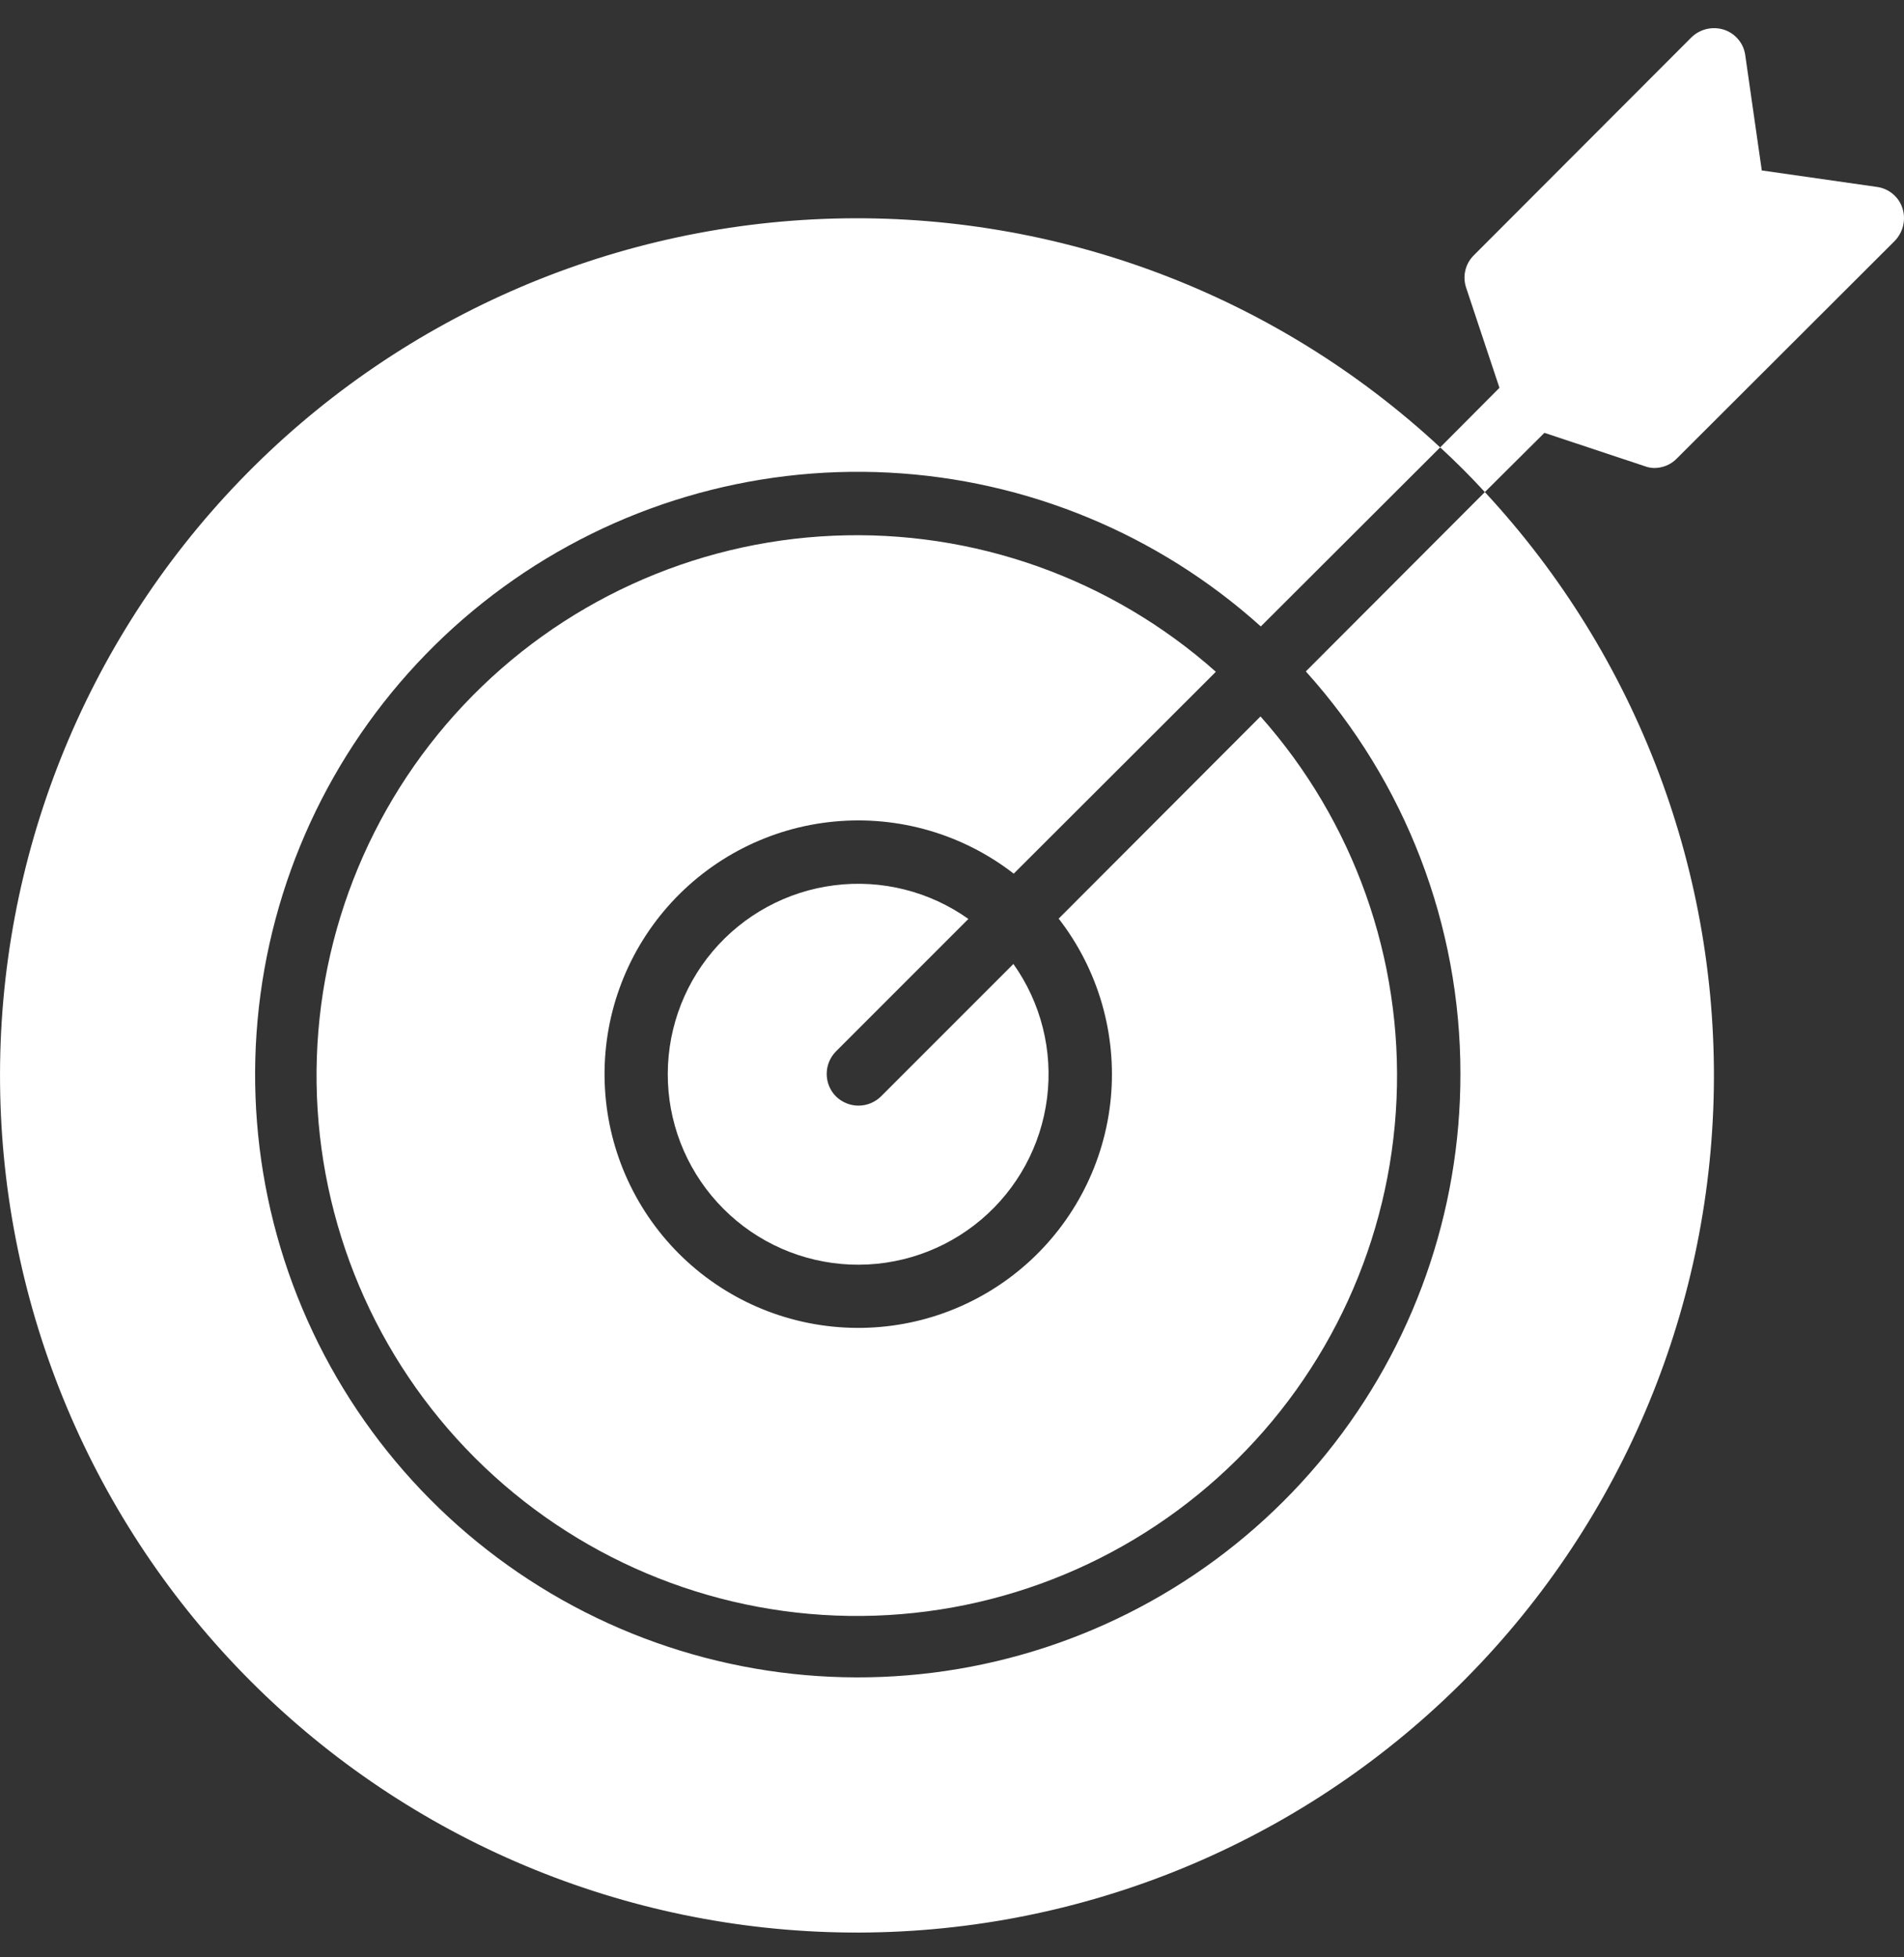
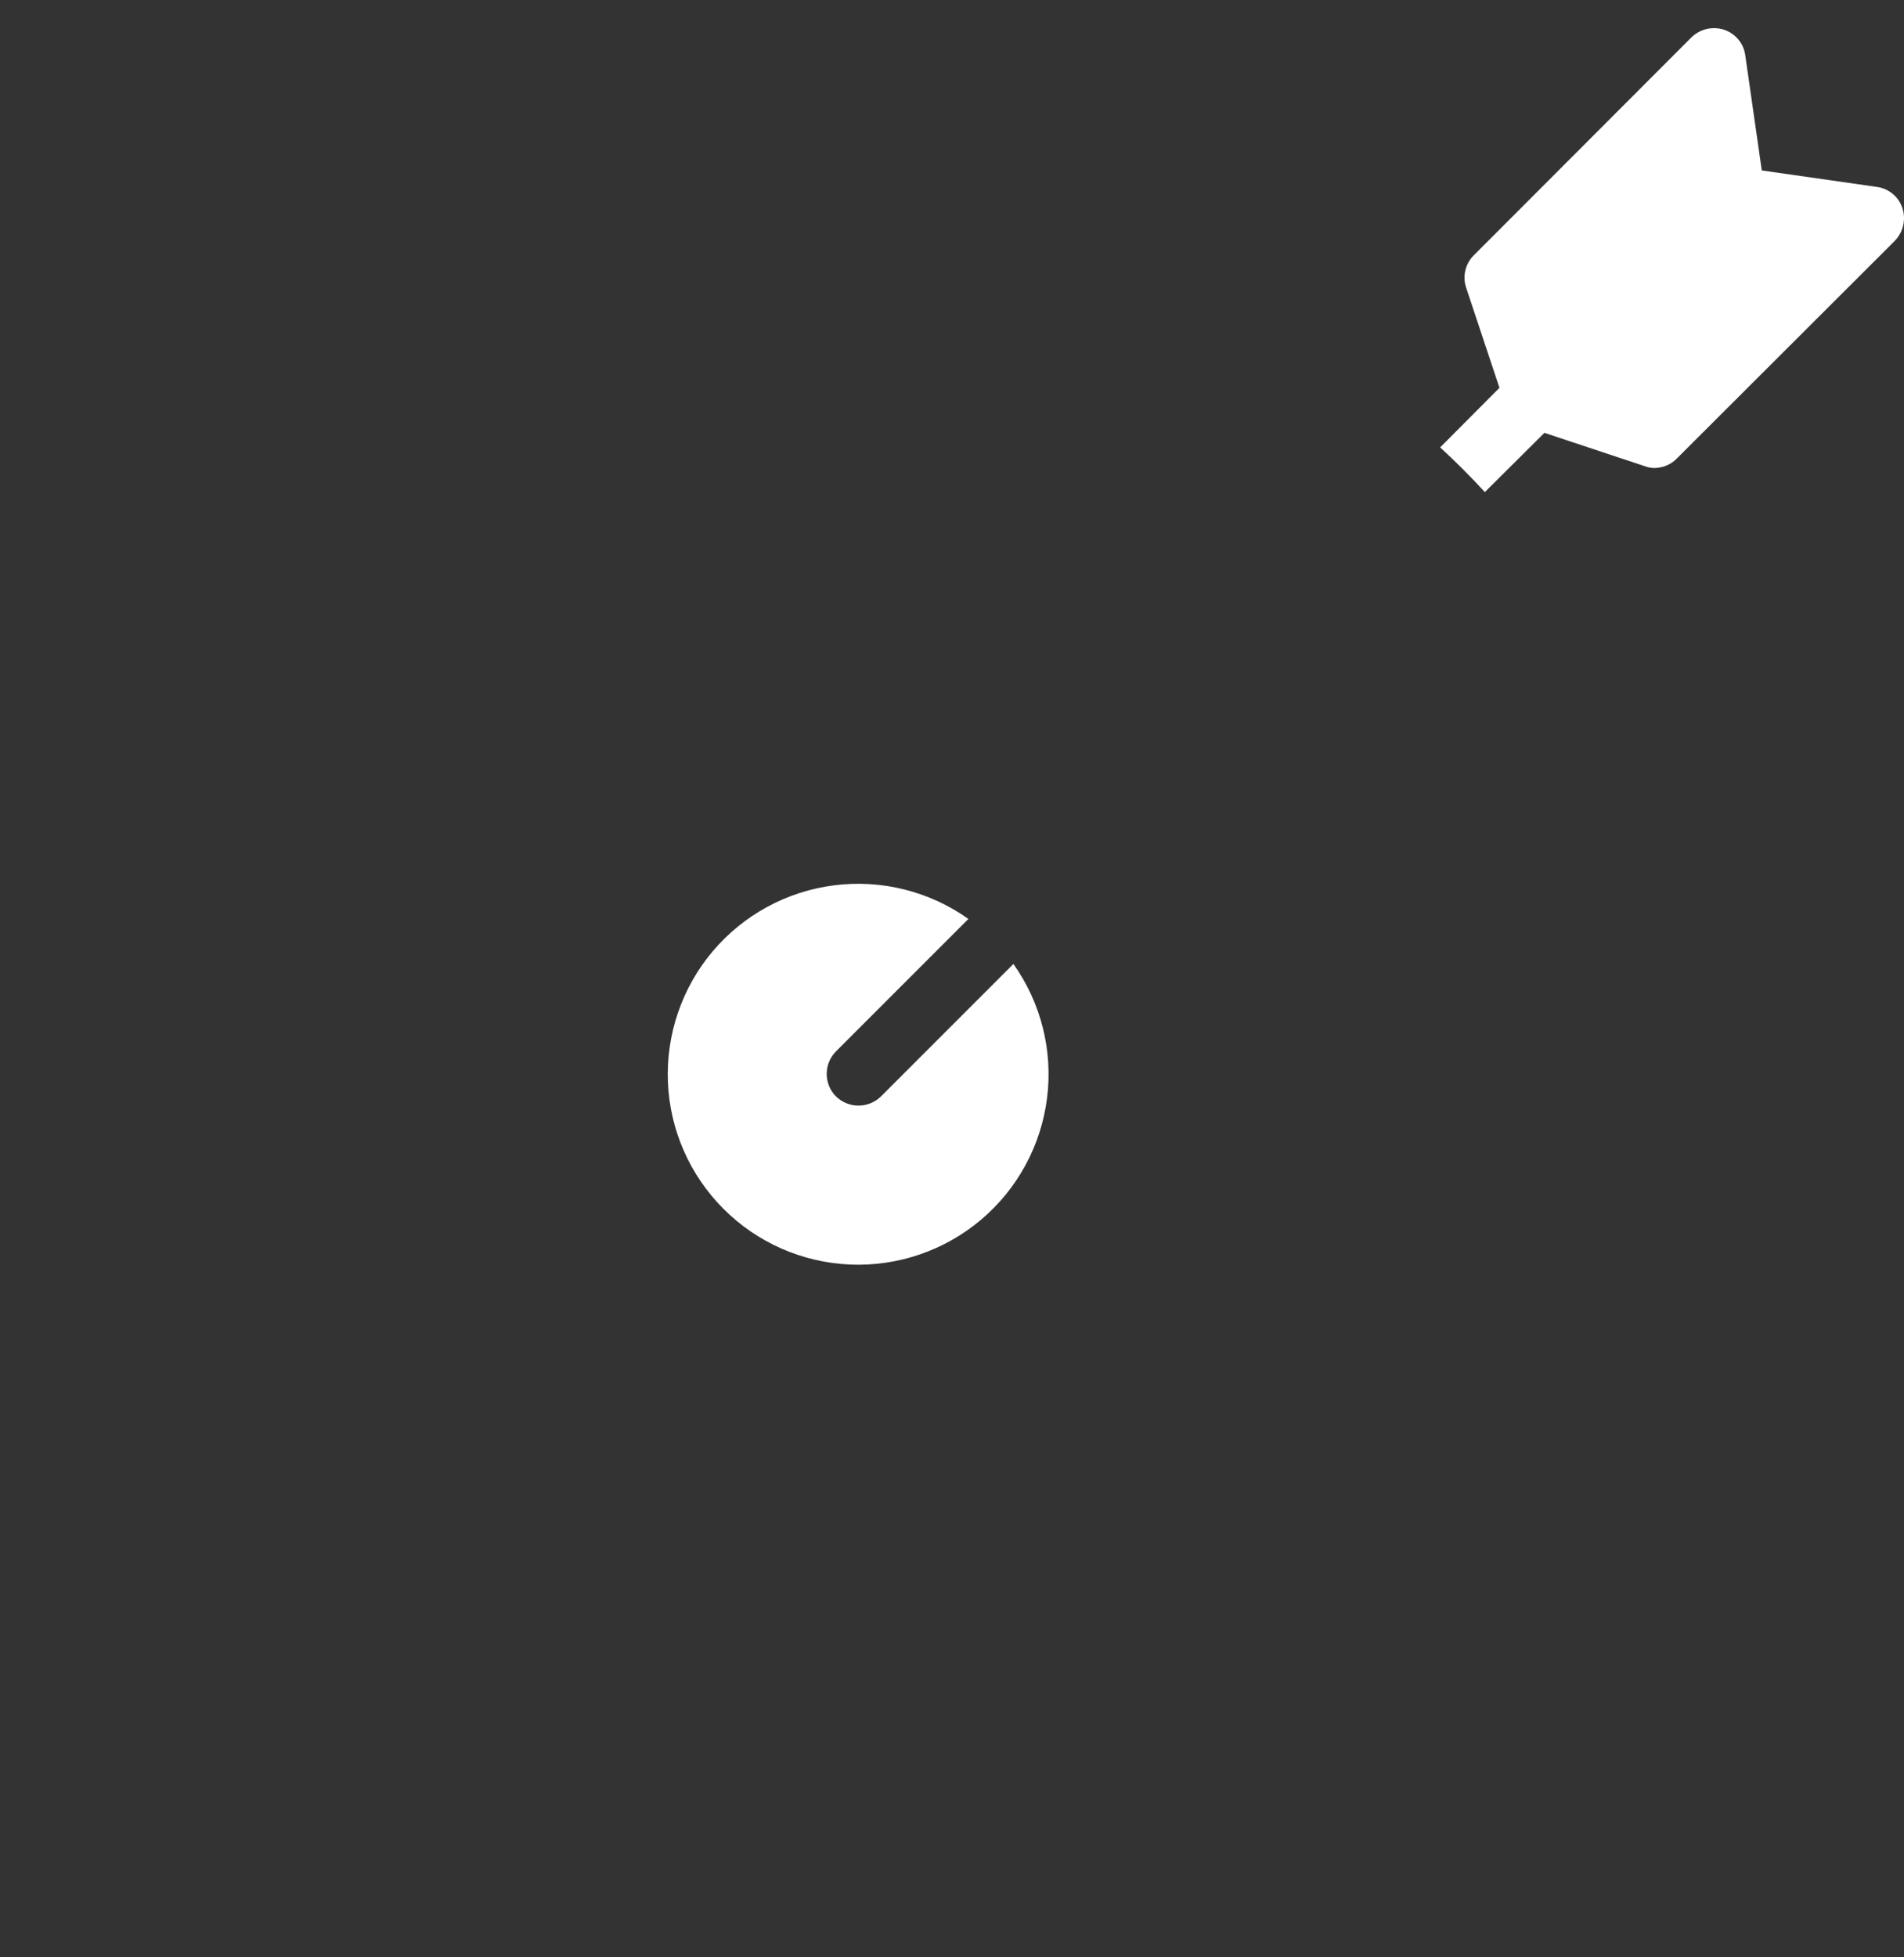
<svg xmlns="http://www.w3.org/2000/svg" width="36" height="37" viewBox="0 0 36 37" fill="none">
  <rect x="0" y="0" width="36" height="37" fill="#333333" stroke="none" />
-   <path d="M20.017 17.365C20.765 18.329 21.117 19.542 21.003 20.757C20.888 21.971 20.314 23.096 19.399 23.903C18.484 24.71 17.296 25.138 16.076 25.099C14.857 25.061 13.698 24.56 12.835 23.697C11.973 22.834 11.471 21.675 11.433 20.456C11.394 19.236 11.822 18.048 12.629 17.133C13.436 16.218 14.561 15.644 15.775 15.53C16.99 15.415 18.203 15.767 19.167 16.515L22.989 12.699C21.003 10.933 18.407 10.01 15.752 10.127C13.097 10.243 10.592 11.39 8.769 13.323C6.946 15.256 5.947 17.824 5.986 20.481C6.025 23.138 7.098 25.676 8.977 27.555C10.856 29.434 13.394 30.507 16.051 30.546C18.708 30.585 21.276 29.587 23.209 27.763C25.142 25.94 26.289 23.435 26.405 20.78C26.522 18.125 25.599 15.529 23.833 13.543L20.017 17.365Z" fill="white" />
-   <path d="M27.613 20.3C27.616 22.911 26.722 25.444 25.081 27.475C23.44 29.506 21.152 30.912 18.598 31.457C16.045 32.002 13.382 31.654 11.054 30.471C8.727 29.287 6.876 27.341 5.812 24.956C4.748 22.572 4.536 19.894 5.21 17.372C5.884 14.849 7.404 12.635 9.515 11.099C11.626 9.563 14.201 8.798 16.809 8.934C19.416 9.069 21.898 10.096 23.839 11.842L27.23 8.457C24.119 5.568 19.999 4.015 15.755 4.132C11.511 4.25 7.483 6.028 4.536 9.085C1.59 12.142 -0.038 16.233 0.001 20.478C0.04 24.724 1.744 28.784 4.746 31.786C7.748 34.788 11.808 36.492 16.053 36.531C20.299 36.57 24.39 34.941 27.447 31.995C30.504 29.049 32.282 25.021 32.4 20.777C32.517 16.533 30.964 12.412 28.075 9.302L24.69 12.692C26.573 14.779 27.615 17.49 27.613 20.3Z" fill="white" />
  <path d="M18.31 17.371C17.575 16.849 16.669 16.621 15.774 16.735C14.878 16.848 14.058 17.294 13.475 17.983C12.893 18.673 12.591 19.556 12.629 20.458C12.666 21.359 13.042 22.214 13.68 22.852C14.318 23.491 15.173 23.866 16.075 23.904C16.976 23.942 17.86 23.639 18.549 23.057C19.239 22.474 19.684 21.654 19.797 20.759C19.911 19.863 19.684 18.958 19.161 18.222L16.657 20.726C16.543 20.837 16.391 20.9 16.232 20.9C16.073 20.9 15.92 20.837 15.806 20.726C15.694 20.613 15.631 20.46 15.631 20.301C15.631 20.141 15.694 19.988 15.806 19.875L18.31 17.371ZM31.094 8.811C31.153 8.834 31.216 8.846 31.28 8.847C31.359 8.846 31.438 8.83 31.511 8.8C31.584 8.769 31.65 8.724 31.705 8.667L35.827 4.552C35.904 4.471 35.959 4.372 35.984 4.263C36.009 4.154 36.005 4.041 35.97 3.934C35.936 3.829 35.872 3.735 35.786 3.664C35.7 3.593 35.596 3.547 35.485 3.533L33.311 3.222L32.999 1.047C32.985 0.937 32.94 0.832 32.868 0.747C32.797 0.661 32.704 0.597 32.598 0.562C32.492 0.528 32.378 0.523 32.269 0.548C32.161 0.574 32.061 0.628 31.981 0.706L27.865 4.827C27.787 4.905 27.731 5.004 27.706 5.112C27.68 5.22 27.686 5.333 27.721 5.438L28.351 7.331L27.23 8.457C27.524 8.727 27.805 9.008 28.075 9.302L29.201 8.182L31.094 8.811Z" fill="white" />
</svg>